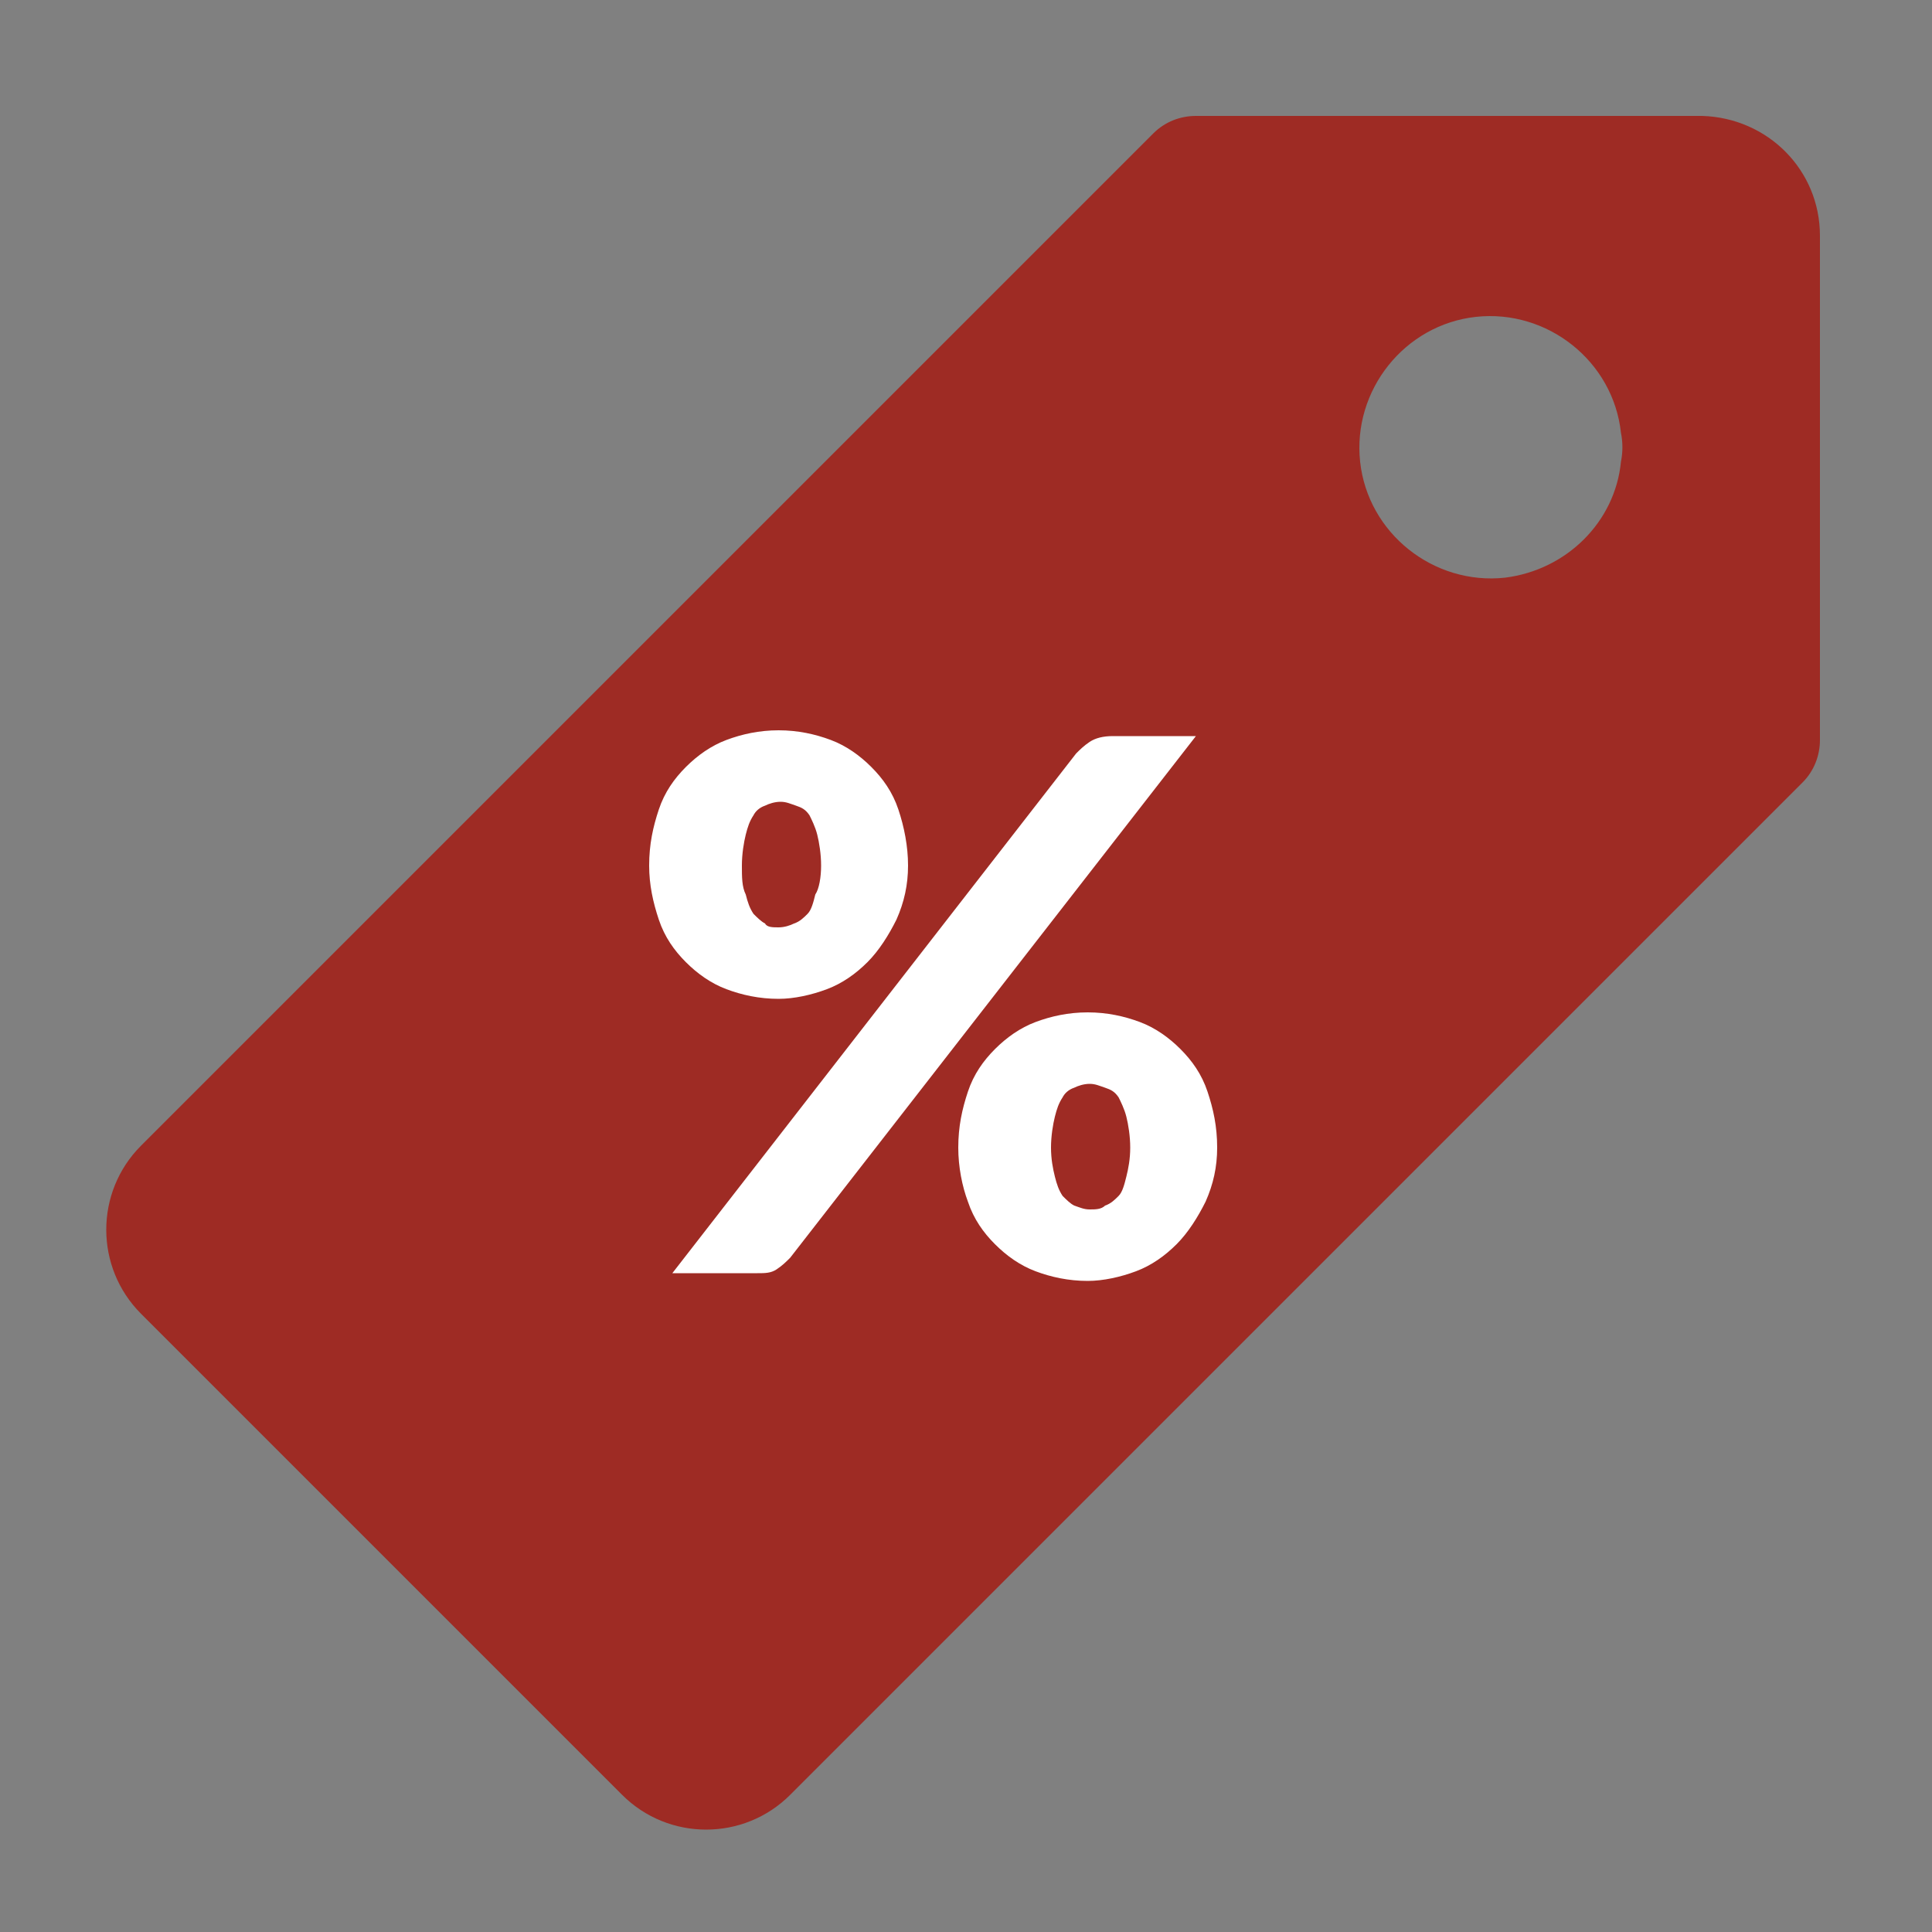
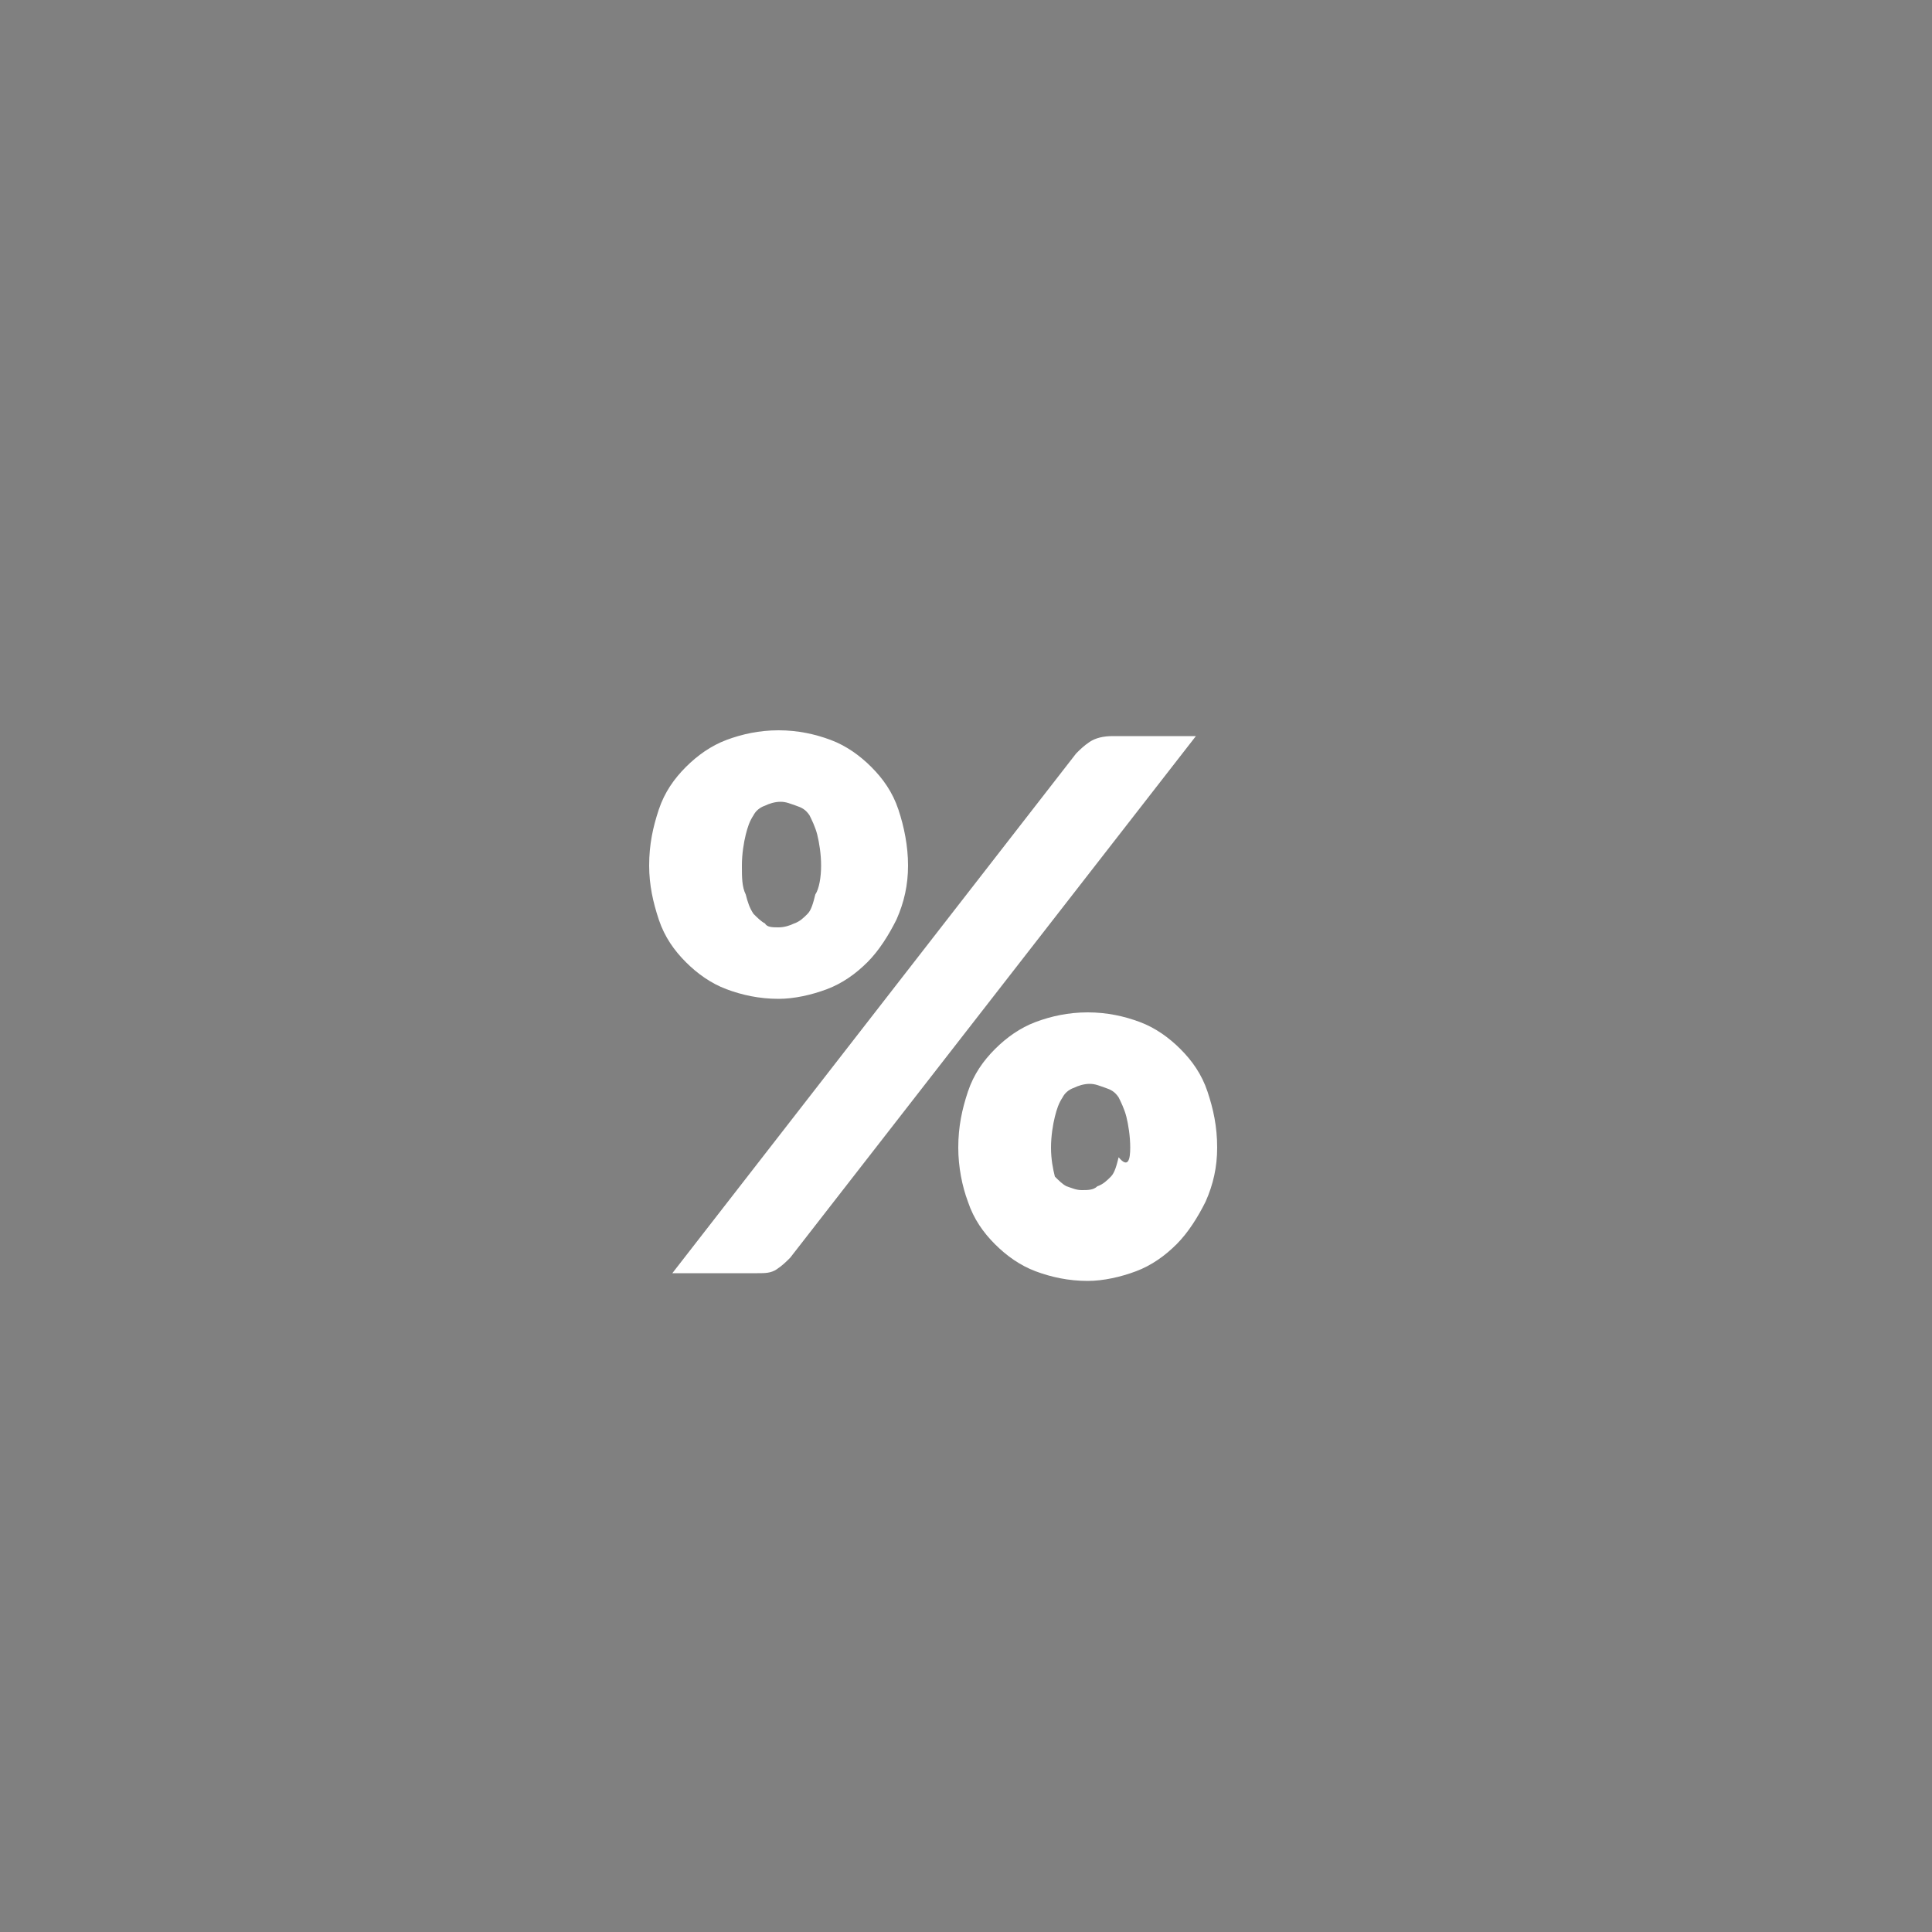
<svg xmlns="http://www.w3.org/2000/svg" version="1.1" id="Calque_1" x="0px" y="0px" viewBox="0 0 100 100" style="enable-background:new 0 0 100 100;" xml:space="preserve">
  <rect x="0" y="0" width="100" height="100" fill="#808080" stroke="none" />
  <style type="text/css">
	.st0{fill:#9E2B24;}
	.st1{fill:#FFFFFF;}
</style>
-   <path id="Icon_ionic-ios-pricetag" class="st0" d="M88.1,6H61.9c-0.8,0-1.6,0.3-2.2,0.9L7.3,59.3c-2.4,2.4-2.4,6.3,0,8.7l24.9,24.9  c2.4,2.4,6.3,2.4,8.7,0l52.4-52.4c0.6-0.6,0.9-1.4,0.9-2.2V12.2C94.2,8.8,91.5,6.1,88.1,6C88.1,6,88.1,6,88.1,6z M77.9,29.9  c-3.7,0.4-7.1-2.3-7.5-6c-0.4-3.7,2.3-7.1,6-7.5s7.1,2.3,7.5,6c0.1,0.5,0.1,1,0,1.5C83.6,27,81.1,29.5,77.9,29.9z" />
  <g>
-     <path class="st1" d="M47,44.8c0,1-0.2,1.9-0.6,2.8c-0.4,0.8-0.9,1.6-1.5,2.2c-0.6,0.6-1.3,1.1-2.1,1.4c-0.8,0.3-1.7,0.5-2.5,0.5   c-1,0-1.9-0.2-2.7-0.5c-0.8-0.3-1.5-0.8-2.1-1.4c-0.6-0.6-1.1-1.3-1.4-2.2s-0.5-1.8-0.5-2.8c0-1.1,0.2-2,0.5-2.9   c0.3-0.9,0.8-1.6,1.4-2.2c0.6-0.6,1.3-1.1,2.1-1.4c0.8-0.3,1.7-0.5,2.7-0.5c1,0,1.9,0.2,2.7,0.5c0.8,0.3,1.5,0.8,2.1,1.4   c0.6,0.6,1.1,1.3,1.4,2.2C46.8,42.8,47,43.8,47,44.8z M55.7,39c0.2-0.2,0.4-0.4,0.7-0.6c0.3-0.2,0.7-0.3,1.2-0.3h4.3l-21,27   c-0.2,0.2-0.4,0.4-0.7,0.6c-0.3,0.2-0.6,0.2-1,0.2h-4.4L55.7,39z M42.5,44.8c0-0.6-0.1-1.2-0.2-1.6c-0.1-0.4-0.3-0.8-0.4-1   c-0.2-0.3-0.4-0.4-0.7-0.5c-0.3-0.1-0.5-0.2-0.8-0.2c-0.3,0-0.6,0.1-0.8,0.2c-0.3,0.1-0.5,0.3-0.6,0.5c-0.2,0.3-0.3,0.6-0.4,1   c-0.1,0.4-0.2,1-0.2,1.6c0,0.6,0,1.1,0.2,1.5c0.1,0.4,0.2,0.7,0.4,1c0.2,0.2,0.4,0.4,0.6,0.5C39.7,48,40,48,40.3,48   c0.3,0,0.6-0.1,0.8-0.2c0.3-0.1,0.5-0.3,0.7-0.5c0.2-0.2,0.3-0.6,0.4-1C42.4,46,42.5,45.4,42.5,44.8z M63,59.4c0,1-0.2,1.9-0.6,2.8   c-0.4,0.8-0.9,1.6-1.5,2.2c-0.6,0.6-1.3,1.1-2.1,1.4c-0.8,0.3-1.7,0.5-2.5,0.5c-1,0-1.9-0.2-2.7-0.5c-0.8-0.3-1.5-0.8-2.1-1.4   c-0.6-0.6-1.1-1.3-1.4-2.2c-0.3-0.8-0.5-1.8-0.5-2.8c0-1.1,0.2-2,0.5-2.9c0.3-0.9,0.8-1.6,1.4-2.2c0.6-0.6,1.3-1.1,2.1-1.4   c0.8-0.3,1.7-0.5,2.7-0.5c1,0,1.9,0.2,2.7,0.5c0.8,0.3,1.5,0.8,2.1,1.4c0.6,0.6,1.1,1.3,1.4,2.2C62.8,57.4,63,58.3,63,59.4z    M58.5,59.4c0-0.6-0.1-1.2-0.2-1.6c-0.1-0.4-0.3-0.8-0.4-1c-0.2-0.3-0.4-0.4-0.7-0.5c-0.3-0.1-0.5-0.2-0.8-0.2   c-0.3,0-0.6,0.1-0.8,0.2c-0.3,0.1-0.5,0.3-0.6,0.5c-0.2,0.3-0.3,0.6-0.4,1c-0.1,0.4-0.2,1-0.2,1.6c0,0.6,0.1,1.1,0.2,1.5   c0.1,0.4,0.2,0.7,0.4,1c0.2,0.2,0.4,0.4,0.6,0.5c0.3,0.1,0.5,0.2,0.8,0.2c0.3,0,0.6,0,0.8-0.2c0.3-0.1,0.5-0.3,0.7-0.5   c0.2-0.2,0.3-0.6,0.4-1C58.4,60.5,58.5,60,58.5,59.4z" />
+     <path class="st1" d="M47,44.8c0,1-0.2,1.9-0.6,2.8c-0.4,0.8-0.9,1.6-1.5,2.2c-0.6,0.6-1.3,1.1-2.1,1.4c-0.8,0.3-1.7,0.5-2.5,0.5   c-1,0-1.9-0.2-2.7-0.5c-0.8-0.3-1.5-0.8-2.1-1.4c-0.6-0.6-1.1-1.3-1.4-2.2s-0.5-1.8-0.5-2.8c0-1.1,0.2-2,0.5-2.9   c0.3-0.9,0.8-1.6,1.4-2.2c0.6-0.6,1.3-1.1,2.1-1.4c0.8-0.3,1.7-0.5,2.7-0.5c1,0,1.9,0.2,2.7,0.5c0.8,0.3,1.5,0.8,2.1,1.4   c0.6,0.6,1.1,1.3,1.4,2.2C46.8,42.8,47,43.8,47,44.8z M55.7,39c0.2-0.2,0.4-0.4,0.7-0.6c0.3-0.2,0.7-0.3,1.2-0.3h4.3l-21,27   c-0.2,0.2-0.4,0.4-0.7,0.6c-0.3,0.2-0.6,0.2-1,0.2h-4.4L55.7,39z M42.5,44.8c0-0.6-0.1-1.2-0.2-1.6c-0.1-0.4-0.3-0.8-0.4-1   c-0.2-0.3-0.4-0.4-0.7-0.5c-0.3-0.1-0.5-0.2-0.8-0.2c-0.3,0-0.6,0.1-0.8,0.2c-0.3,0.1-0.5,0.3-0.6,0.5c-0.2,0.3-0.3,0.6-0.4,1   c-0.1,0.4-0.2,1-0.2,1.6c0,0.6,0,1.1,0.2,1.5c0.1,0.4,0.2,0.7,0.4,1c0.2,0.2,0.4,0.4,0.6,0.5C39.7,48,40,48,40.3,48   c0.3,0,0.6-0.1,0.8-0.2c0.3-0.1,0.5-0.3,0.7-0.5c0.2-0.2,0.3-0.6,0.4-1C42.4,46,42.5,45.4,42.5,44.8z M63,59.4c0,1-0.2,1.9-0.6,2.8   c-0.4,0.8-0.9,1.6-1.5,2.2c-0.6,0.6-1.3,1.1-2.1,1.4c-0.8,0.3-1.7,0.5-2.5,0.5c-1,0-1.9-0.2-2.7-0.5c-0.8-0.3-1.5-0.8-2.1-1.4   c-0.6-0.6-1.1-1.3-1.4-2.2c-0.3-0.8-0.5-1.8-0.5-2.8c0-1.1,0.2-2,0.5-2.9c0.3-0.9,0.8-1.6,1.4-2.2c0.6-0.6,1.3-1.1,2.1-1.4   c0.8-0.3,1.7-0.5,2.7-0.5c1,0,1.9,0.2,2.7,0.5c0.8,0.3,1.5,0.8,2.1,1.4c0.6,0.6,1.1,1.3,1.4,2.2C62.8,57.4,63,58.3,63,59.4z    M58.5,59.4c0-0.6-0.1-1.2-0.2-1.6c-0.1-0.4-0.3-0.8-0.4-1c-0.2-0.3-0.4-0.4-0.7-0.5c-0.3-0.1-0.5-0.2-0.8-0.2   c-0.3,0-0.6,0.1-0.8,0.2c-0.3,0.1-0.5,0.3-0.6,0.5c-0.2,0.3-0.3,0.6-0.4,1c-0.1,0.4-0.2,1-0.2,1.6c0,0.6,0.1,1.1,0.2,1.5   c0.2,0.2,0.4,0.4,0.6,0.5c0.3,0.1,0.5,0.2,0.8,0.2c0.3,0,0.6,0,0.8-0.2c0.3-0.1,0.5-0.3,0.7-0.5   c0.2-0.2,0.3-0.6,0.4-1C58.4,60.5,58.5,60,58.5,59.4z" />
  </g>
</svg>